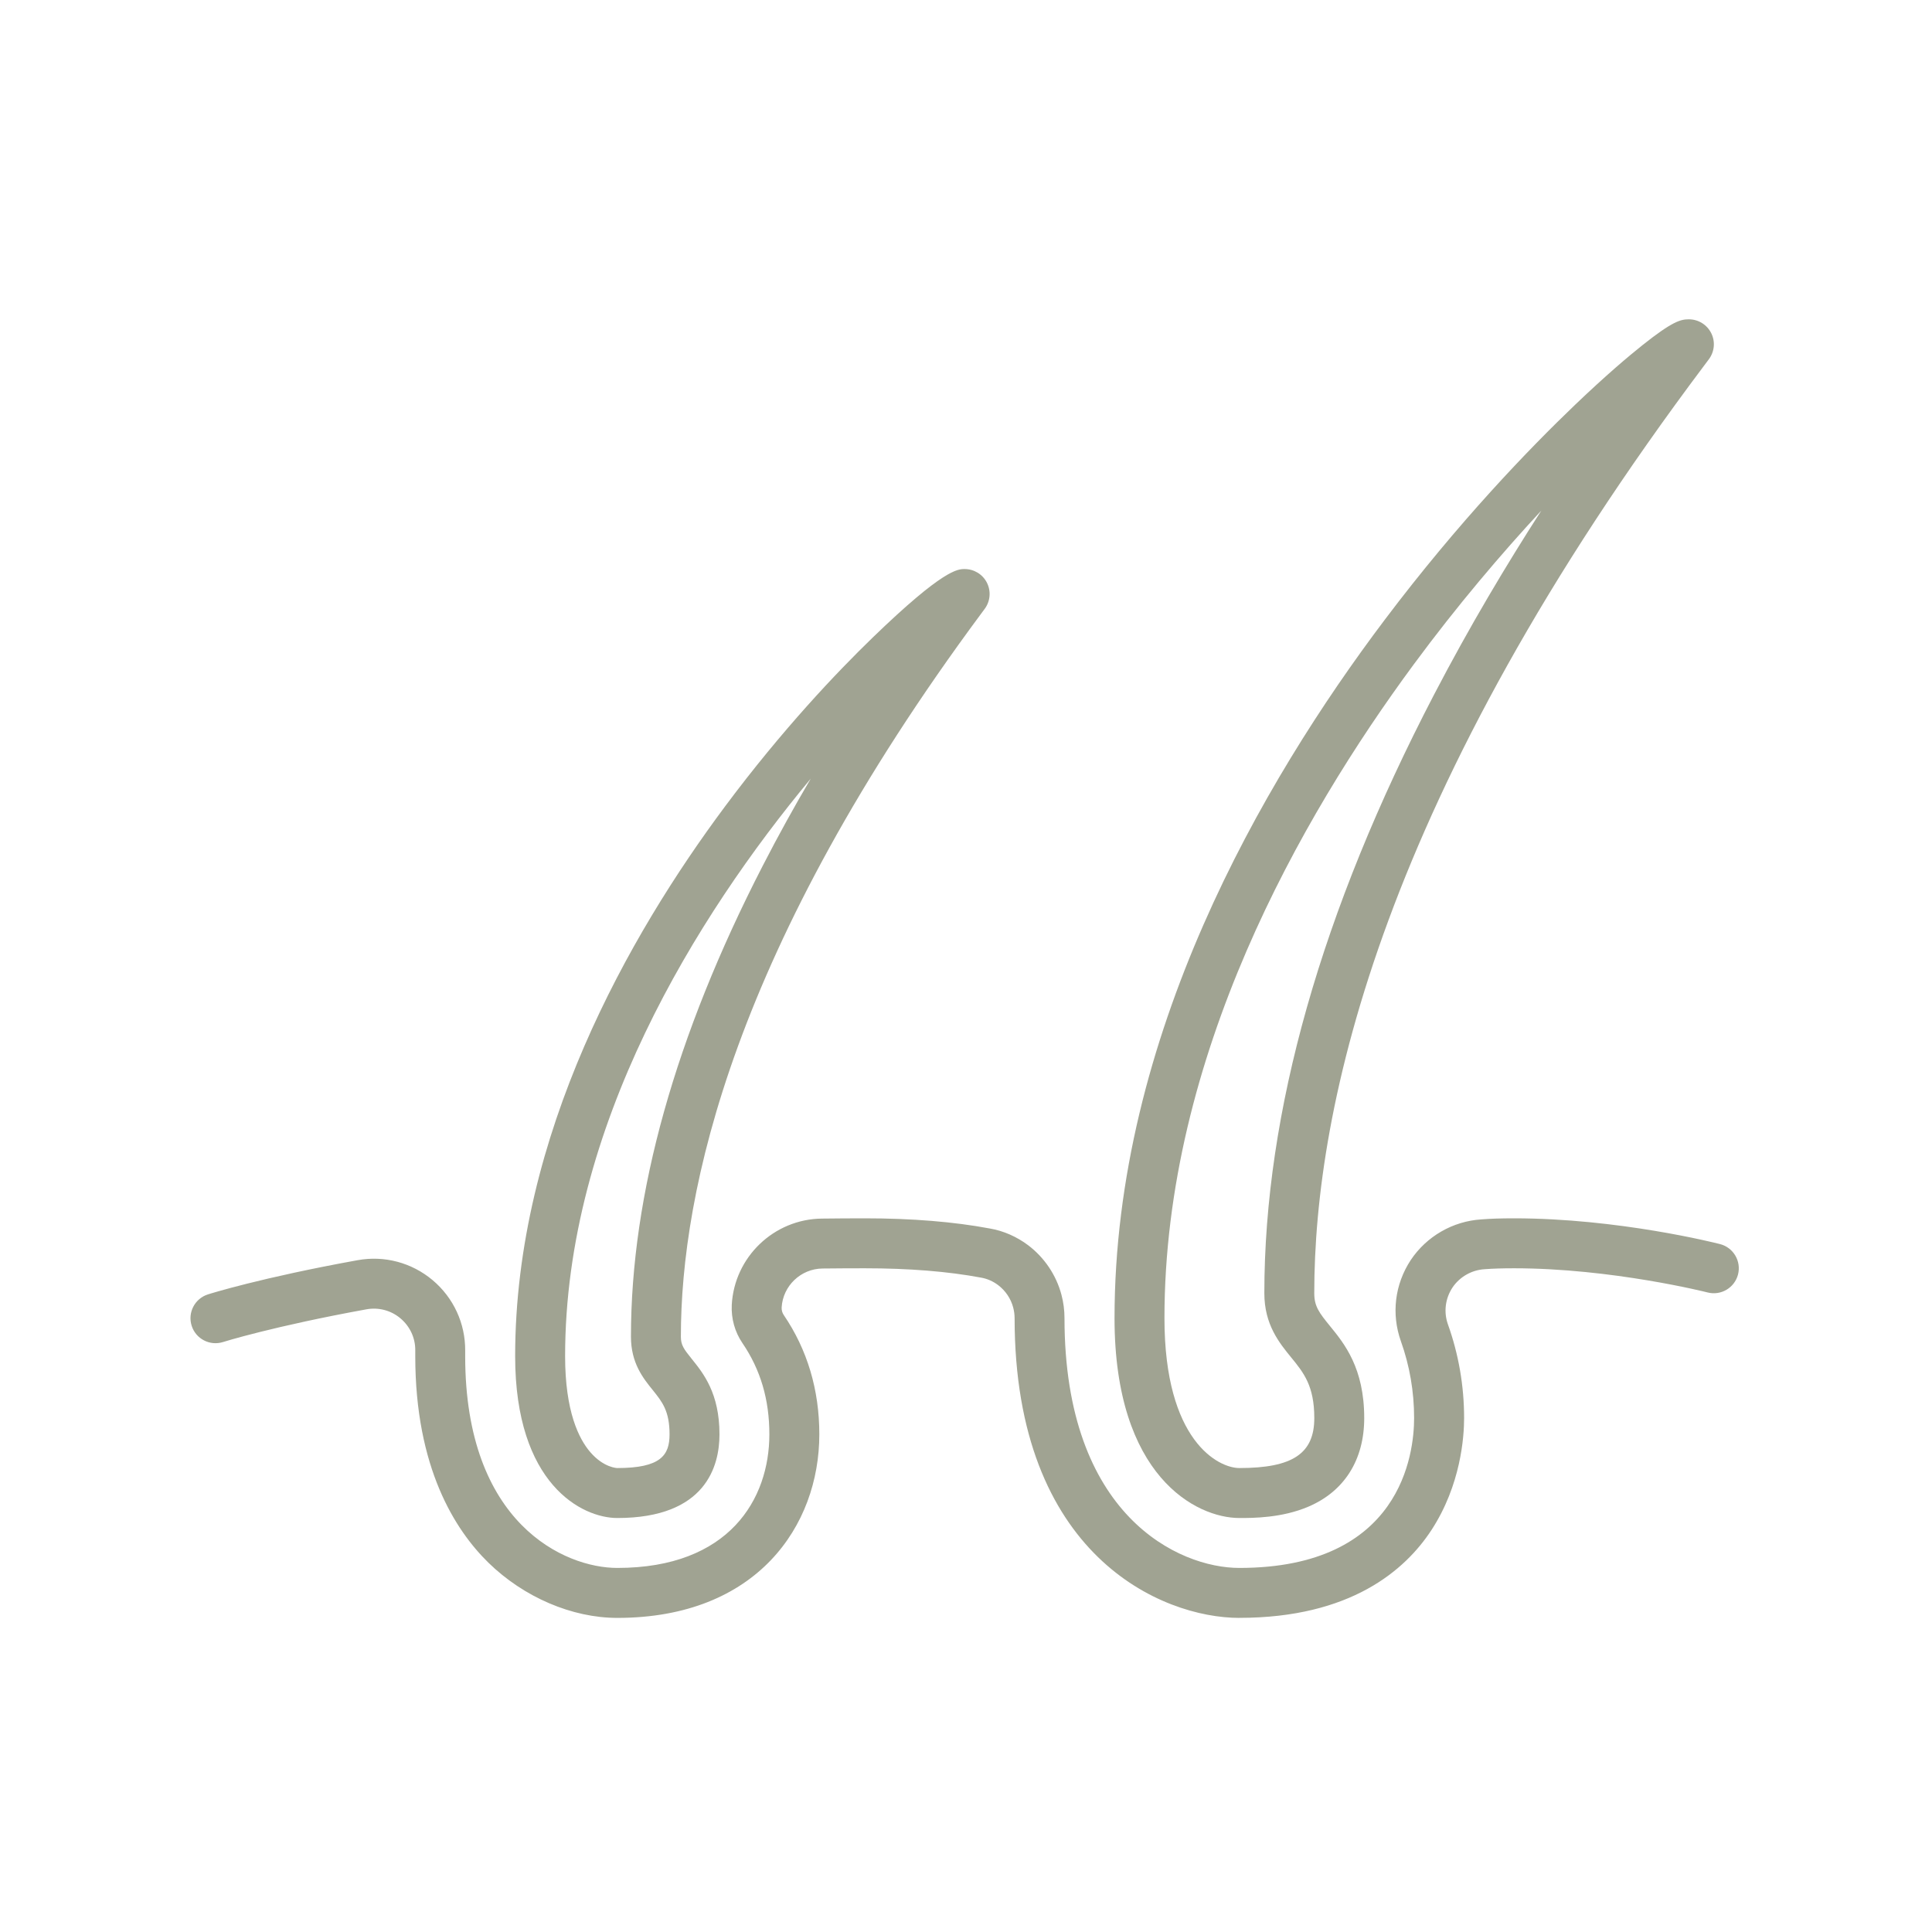
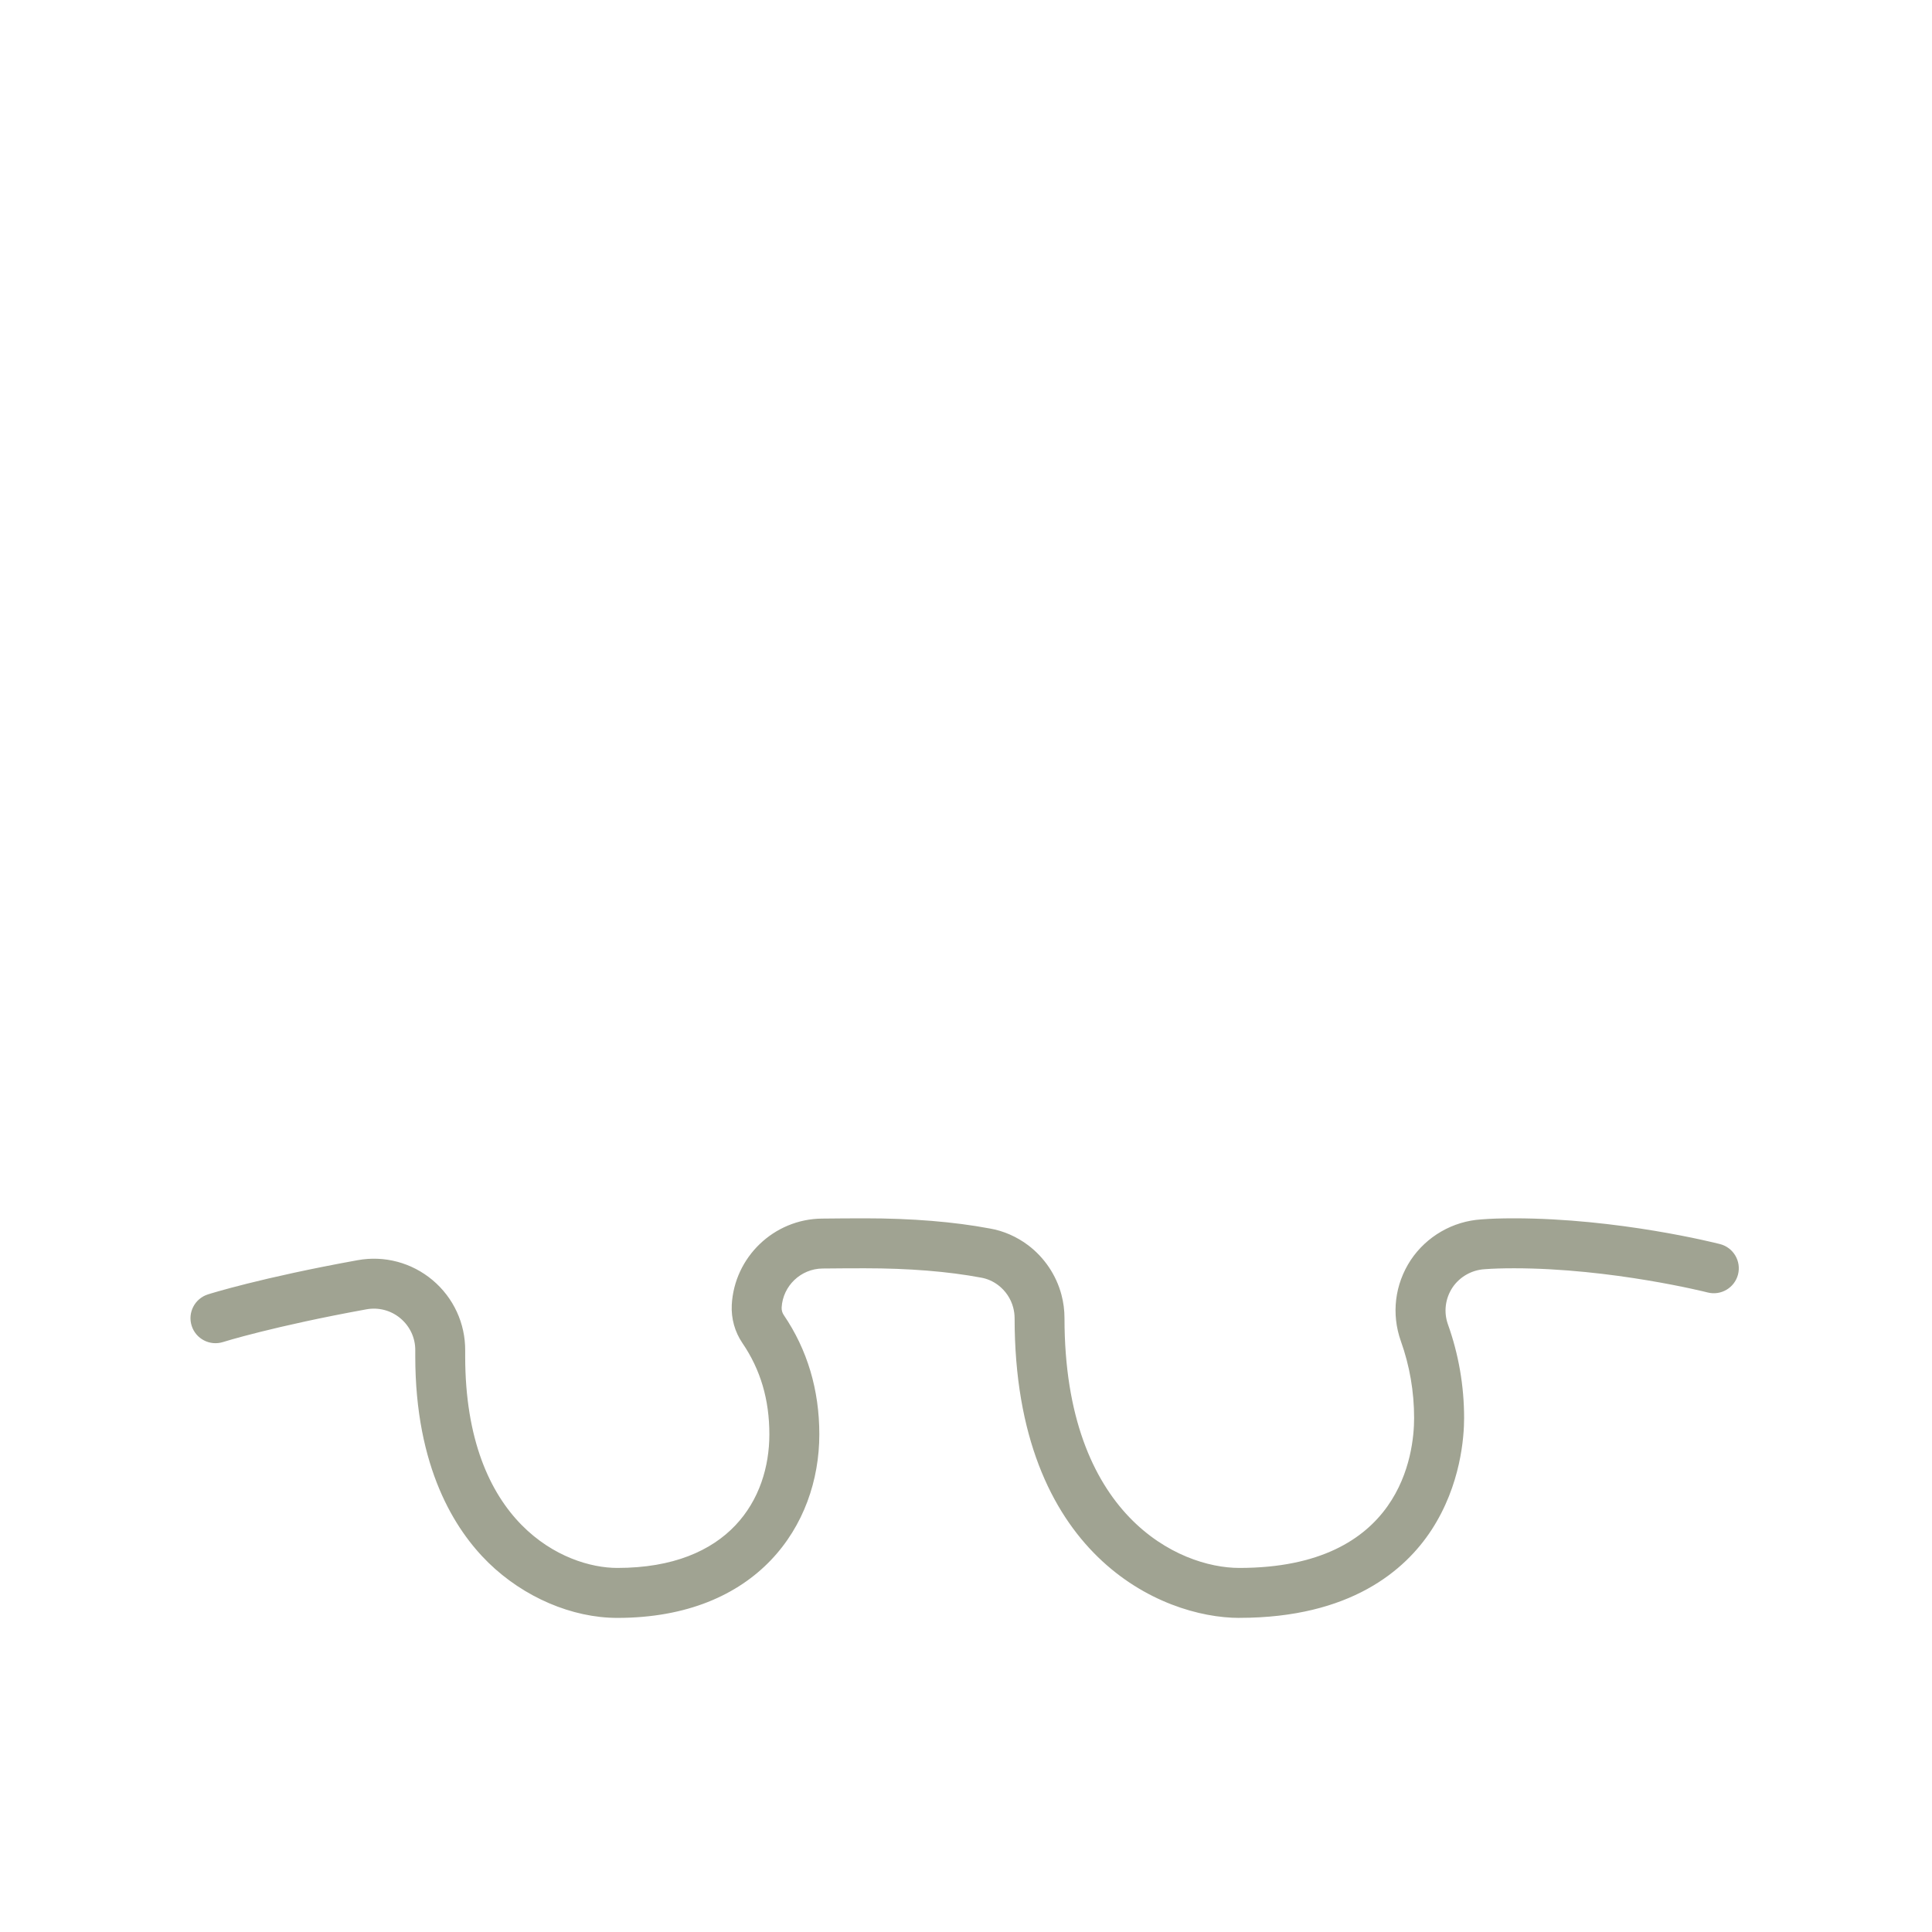
<svg xmlns="http://www.w3.org/2000/svg" width="50" height="50" viewBox="0 0 50 50" fill="none">
-   <path d="M32.075 39.286C30.957 39.286 28.844 38.205 28.844 34.115C28.844 26.837 32.649 20.265 35.841 16.034C37.747 13.506 39.572 11.615 40.767 10.472C41.572 9.703 42.158 9.21 42.509 8.931C43.287 8.312 43.497 8.264 43.708 8.264C43.952 8.264 44.176 8.402 44.286 8.621C44.396 8.84 44.372 9.101 44.225 9.298L44.115 9.445C35.766 20.561 34.013 28.645 34.013 33.469C34.013 33.805 34.137 33.971 34.416 34.313C34.792 34.773 35.306 35.403 35.306 36.7C35.306 37.779 34.794 38.593 33.864 38.991C33.176 39.286 32.432 39.286 32.074 39.286H32.075ZM39.893 13.21C38.852 14.332 37.71 15.674 36.591 17.19C33.647 21.179 30.136 27.354 30.136 34.115C30.136 37.297 31.536 37.993 32.075 37.993C33.453 37.993 34.014 37.618 34.014 36.7C34.014 35.864 33.737 35.524 33.416 35.131C33.107 34.752 32.721 34.28 32.721 33.469C32.721 28.785 34.199 23.573 37.112 17.979C38.036 16.204 38.999 14.596 39.892 13.21H39.893Z" fill="#A0A392" />
  <path d="M32.074 41.871C30.063 41.871 26.258 40.25 26.258 34.115C26.258 34.022 26.245 33.928 26.221 33.837C26.16 33.607 26.022 33.403 25.832 33.259C25.698 33.158 25.549 33.093 25.391 33.065C24.53 32.904 23.52 32.823 22.381 32.823C22.012 32.823 21.644 32.825 21.285 32.829C20.724 32.836 20.261 33.278 20.229 33.837C20.229 33.838 20.229 33.84 20.229 33.841C20.226 33.908 20.245 33.976 20.283 34.032C20.894 34.93 21.204 35.969 21.204 37.121C21.204 39.485 19.588 41.871 15.976 41.871C14.803 41.871 13.556 41.336 12.639 40.441C11.777 39.597 10.747 37.986 10.747 35.098C10.747 35.048 10.747 34.997 10.747 34.947C10.75 34.627 10.61 34.326 10.364 34.119C10.12 33.913 9.799 33.828 9.484 33.885C7.085 34.321 5.784 34.727 5.771 34.732C5.43 34.839 5.067 34.65 4.96 34.31C4.852 33.97 5.041 33.607 5.381 33.499C5.436 33.481 6.762 33.065 9.253 32.614C9.948 32.487 10.655 32.676 11.196 33.13C11.738 33.586 12.045 34.252 12.039 34.957C12.039 35.004 12.039 35.051 12.039 35.098C12.039 39.433 14.614 40.578 15.975 40.578C18.877 40.578 19.911 38.792 19.911 37.121C19.911 36.221 19.683 35.448 19.214 34.759C19.018 34.472 18.921 34.123 18.938 33.778C18.938 33.775 18.938 33.774 18.938 33.771C19.004 32.533 20.028 31.551 21.269 31.537C21.632 31.533 22.006 31.53 22.38 31.53C23.599 31.53 24.689 31.619 25.62 31.794C25.97 31.854 26.314 32.005 26.609 32.227C27.028 32.544 27.334 32.997 27.469 33.504C27.523 33.703 27.549 33.909 27.549 34.115C27.549 39.227 30.509 40.578 32.073 40.578C36.271 40.578 36.597 37.61 36.597 36.7C36.597 36.015 36.482 35.345 36.254 34.708C36.004 34.002 36.097 33.238 36.51 32.61C36.92 31.995 37.601 31.604 38.336 31.558C38.57 31.539 38.839 31.53 39.183 31.53C41.877 31.53 44.407 32.169 44.514 32.197C44.859 32.285 45.068 32.637 44.98 32.983C44.891 33.328 44.539 33.537 44.194 33.449C44.169 33.442 41.71 32.823 39.183 32.823C38.876 32.823 38.632 32.831 38.434 32.846C38.43 32.846 38.426 32.846 38.421 32.847C38.086 32.867 37.775 33.045 37.589 33.323C37.403 33.606 37.359 33.954 37.472 34.274C37.749 35.048 37.891 35.866 37.891 36.7C37.891 37.182 37.808 38.431 37.045 39.599C36.367 40.635 34.955 41.87 32.074 41.87V41.871Z" fill="#A0A392" />
-   <path d="M15.976 39.286C15.062 39.286 13.332 38.411 13.332 35.099C13.332 29.365 16.287 24.195 18.767 20.866C20.246 18.881 21.661 17.394 22.588 16.497C24.418 14.727 24.788 14.727 24.965 14.727C25.209 14.727 25.433 14.864 25.542 15.082C25.652 15.3 25.629 15.561 25.484 15.757L25.399 15.872C18.97 24.541 17.621 30.838 17.621 34.593C17.621 34.808 17.693 34.909 17.902 35.168C18.205 35.544 18.62 36.058 18.62 37.122C18.62 37.93 18.277 39.286 15.976 39.286ZM20.979 20.155C18.027 23.709 14.625 29.162 14.625 35.099C14.625 36.527 14.98 37.239 15.279 37.584C15.628 37.988 15.973 37.993 15.976 37.993C17.102 37.993 17.328 37.659 17.328 37.122C17.328 36.515 17.137 36.279 16.896 35.979C16.643 35.666 16.329 35.275 16.329 34.593C16.329 30.906 17.476 26.806 19.738 22.409C20.147 21.612 20.567 20.858 20.98 20.155H20.979Z" fill="#A0A392" />
</svg>